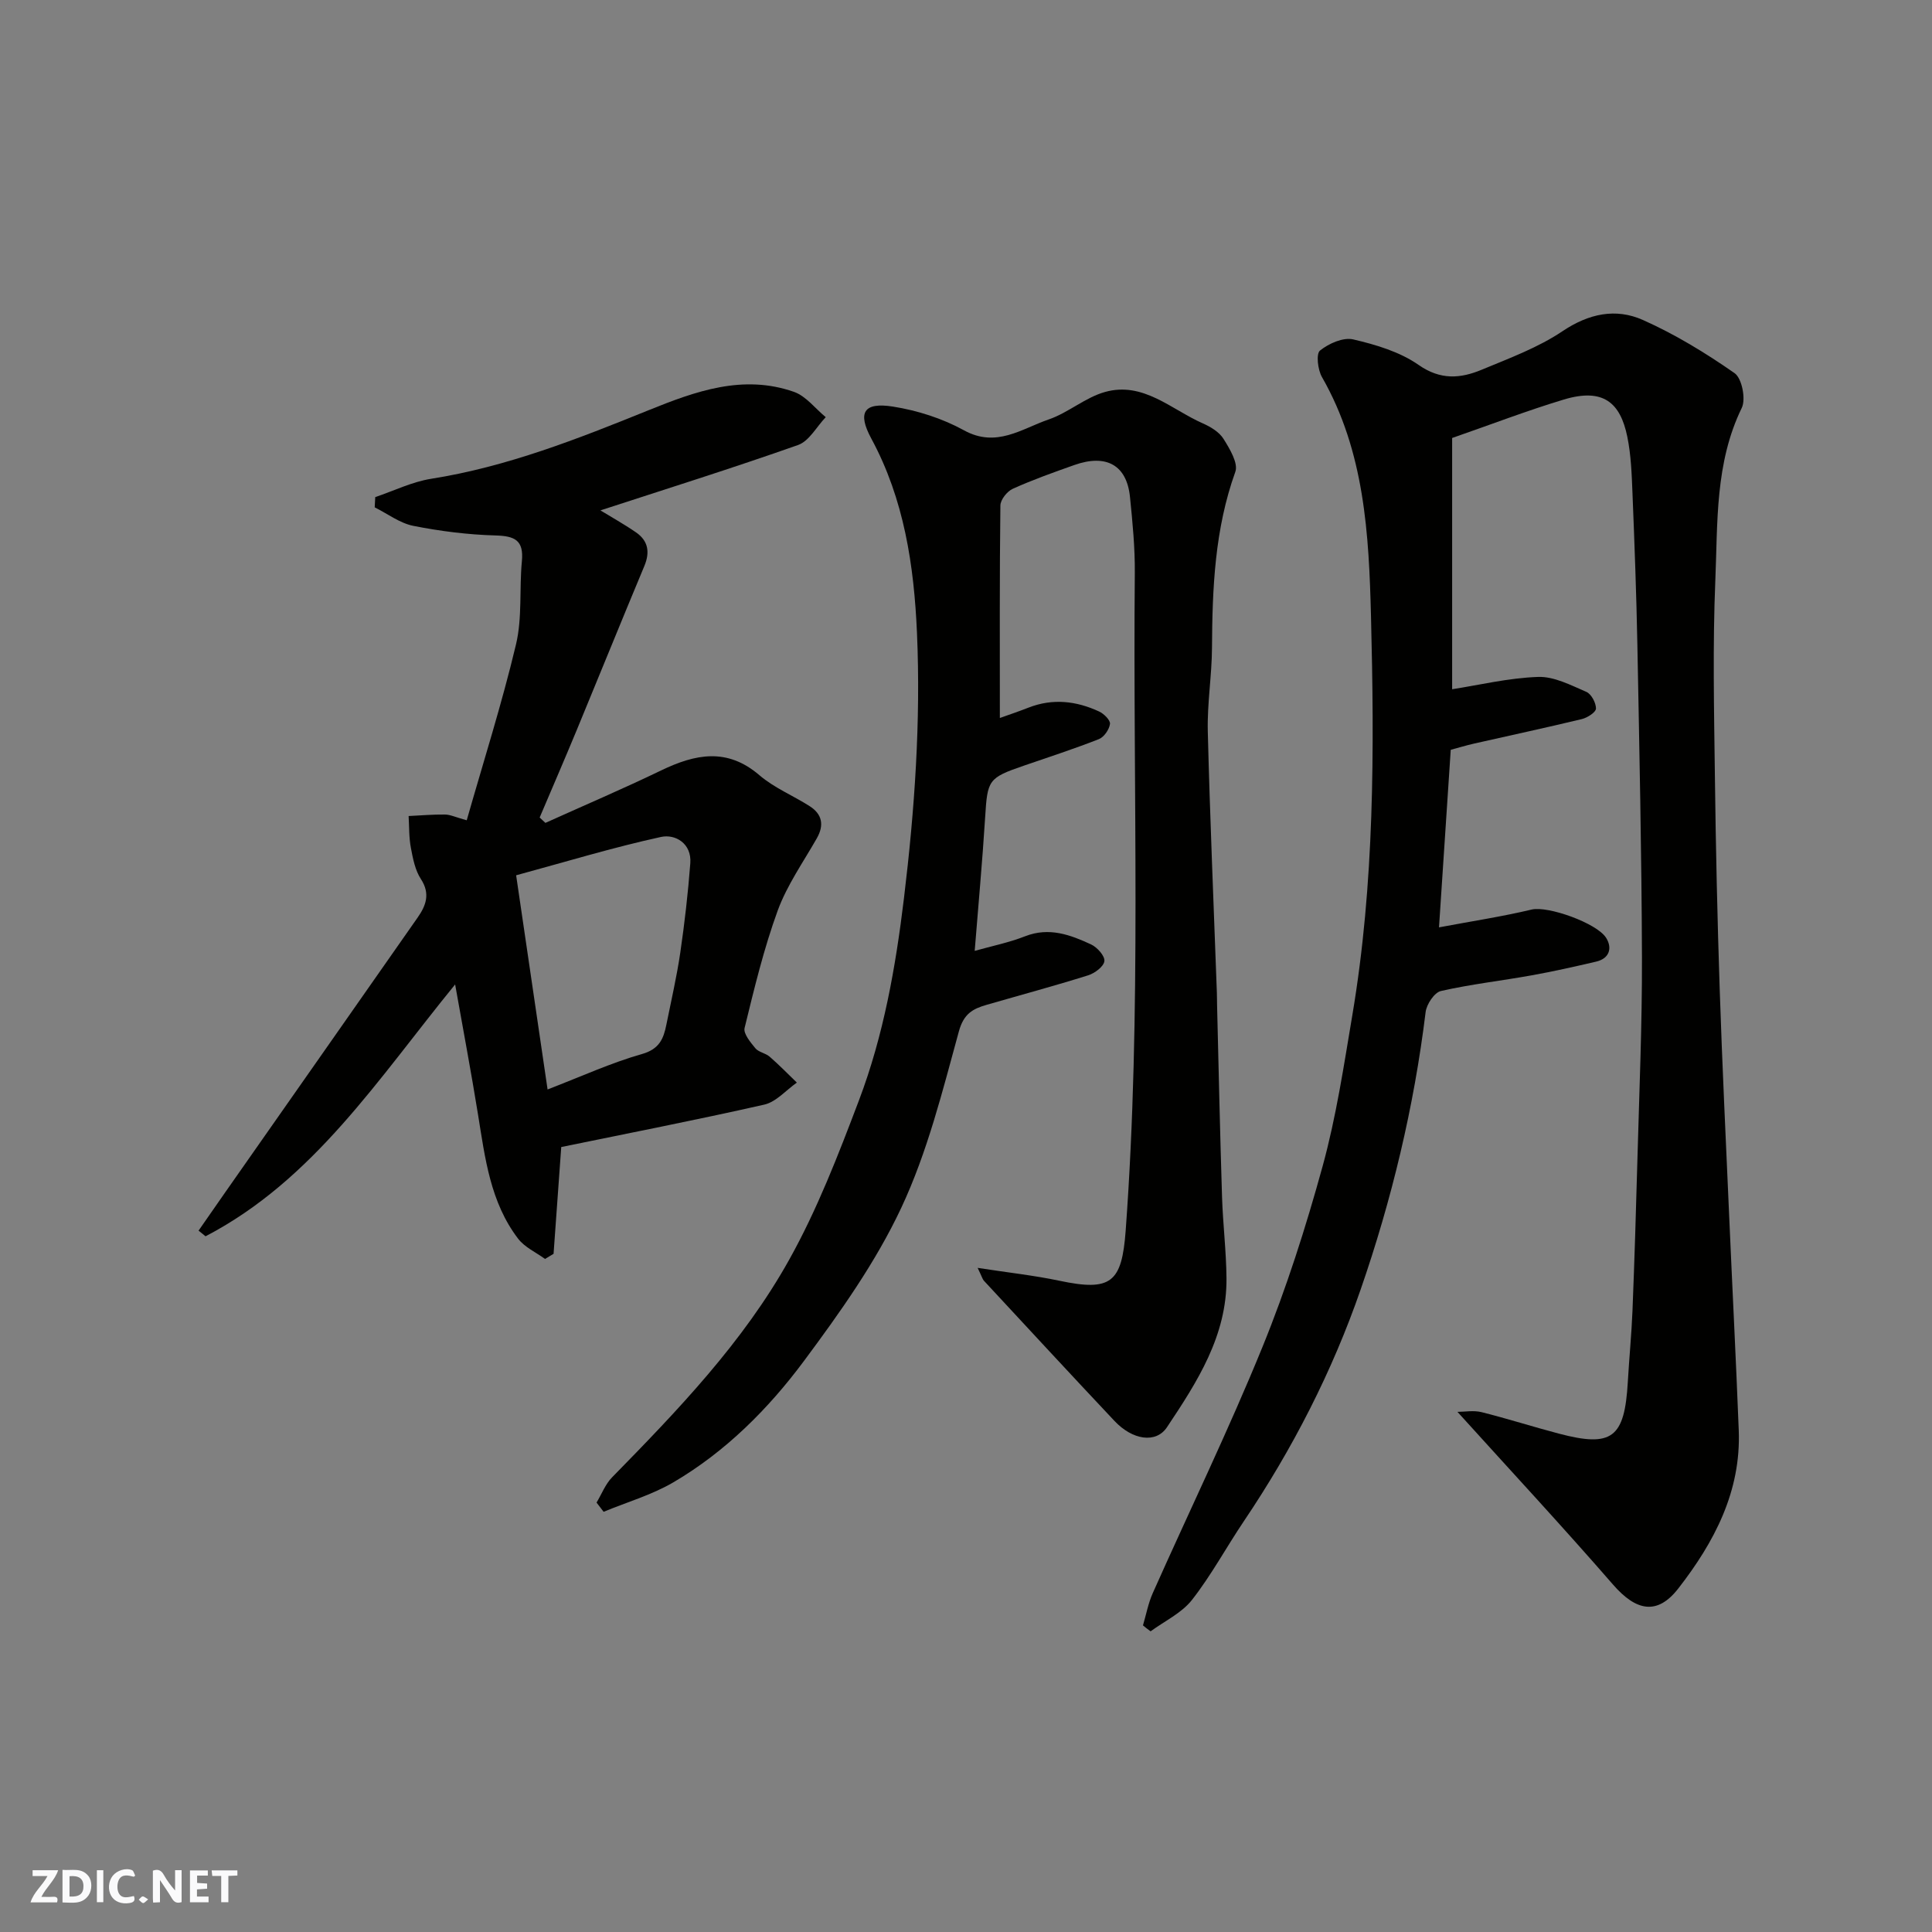
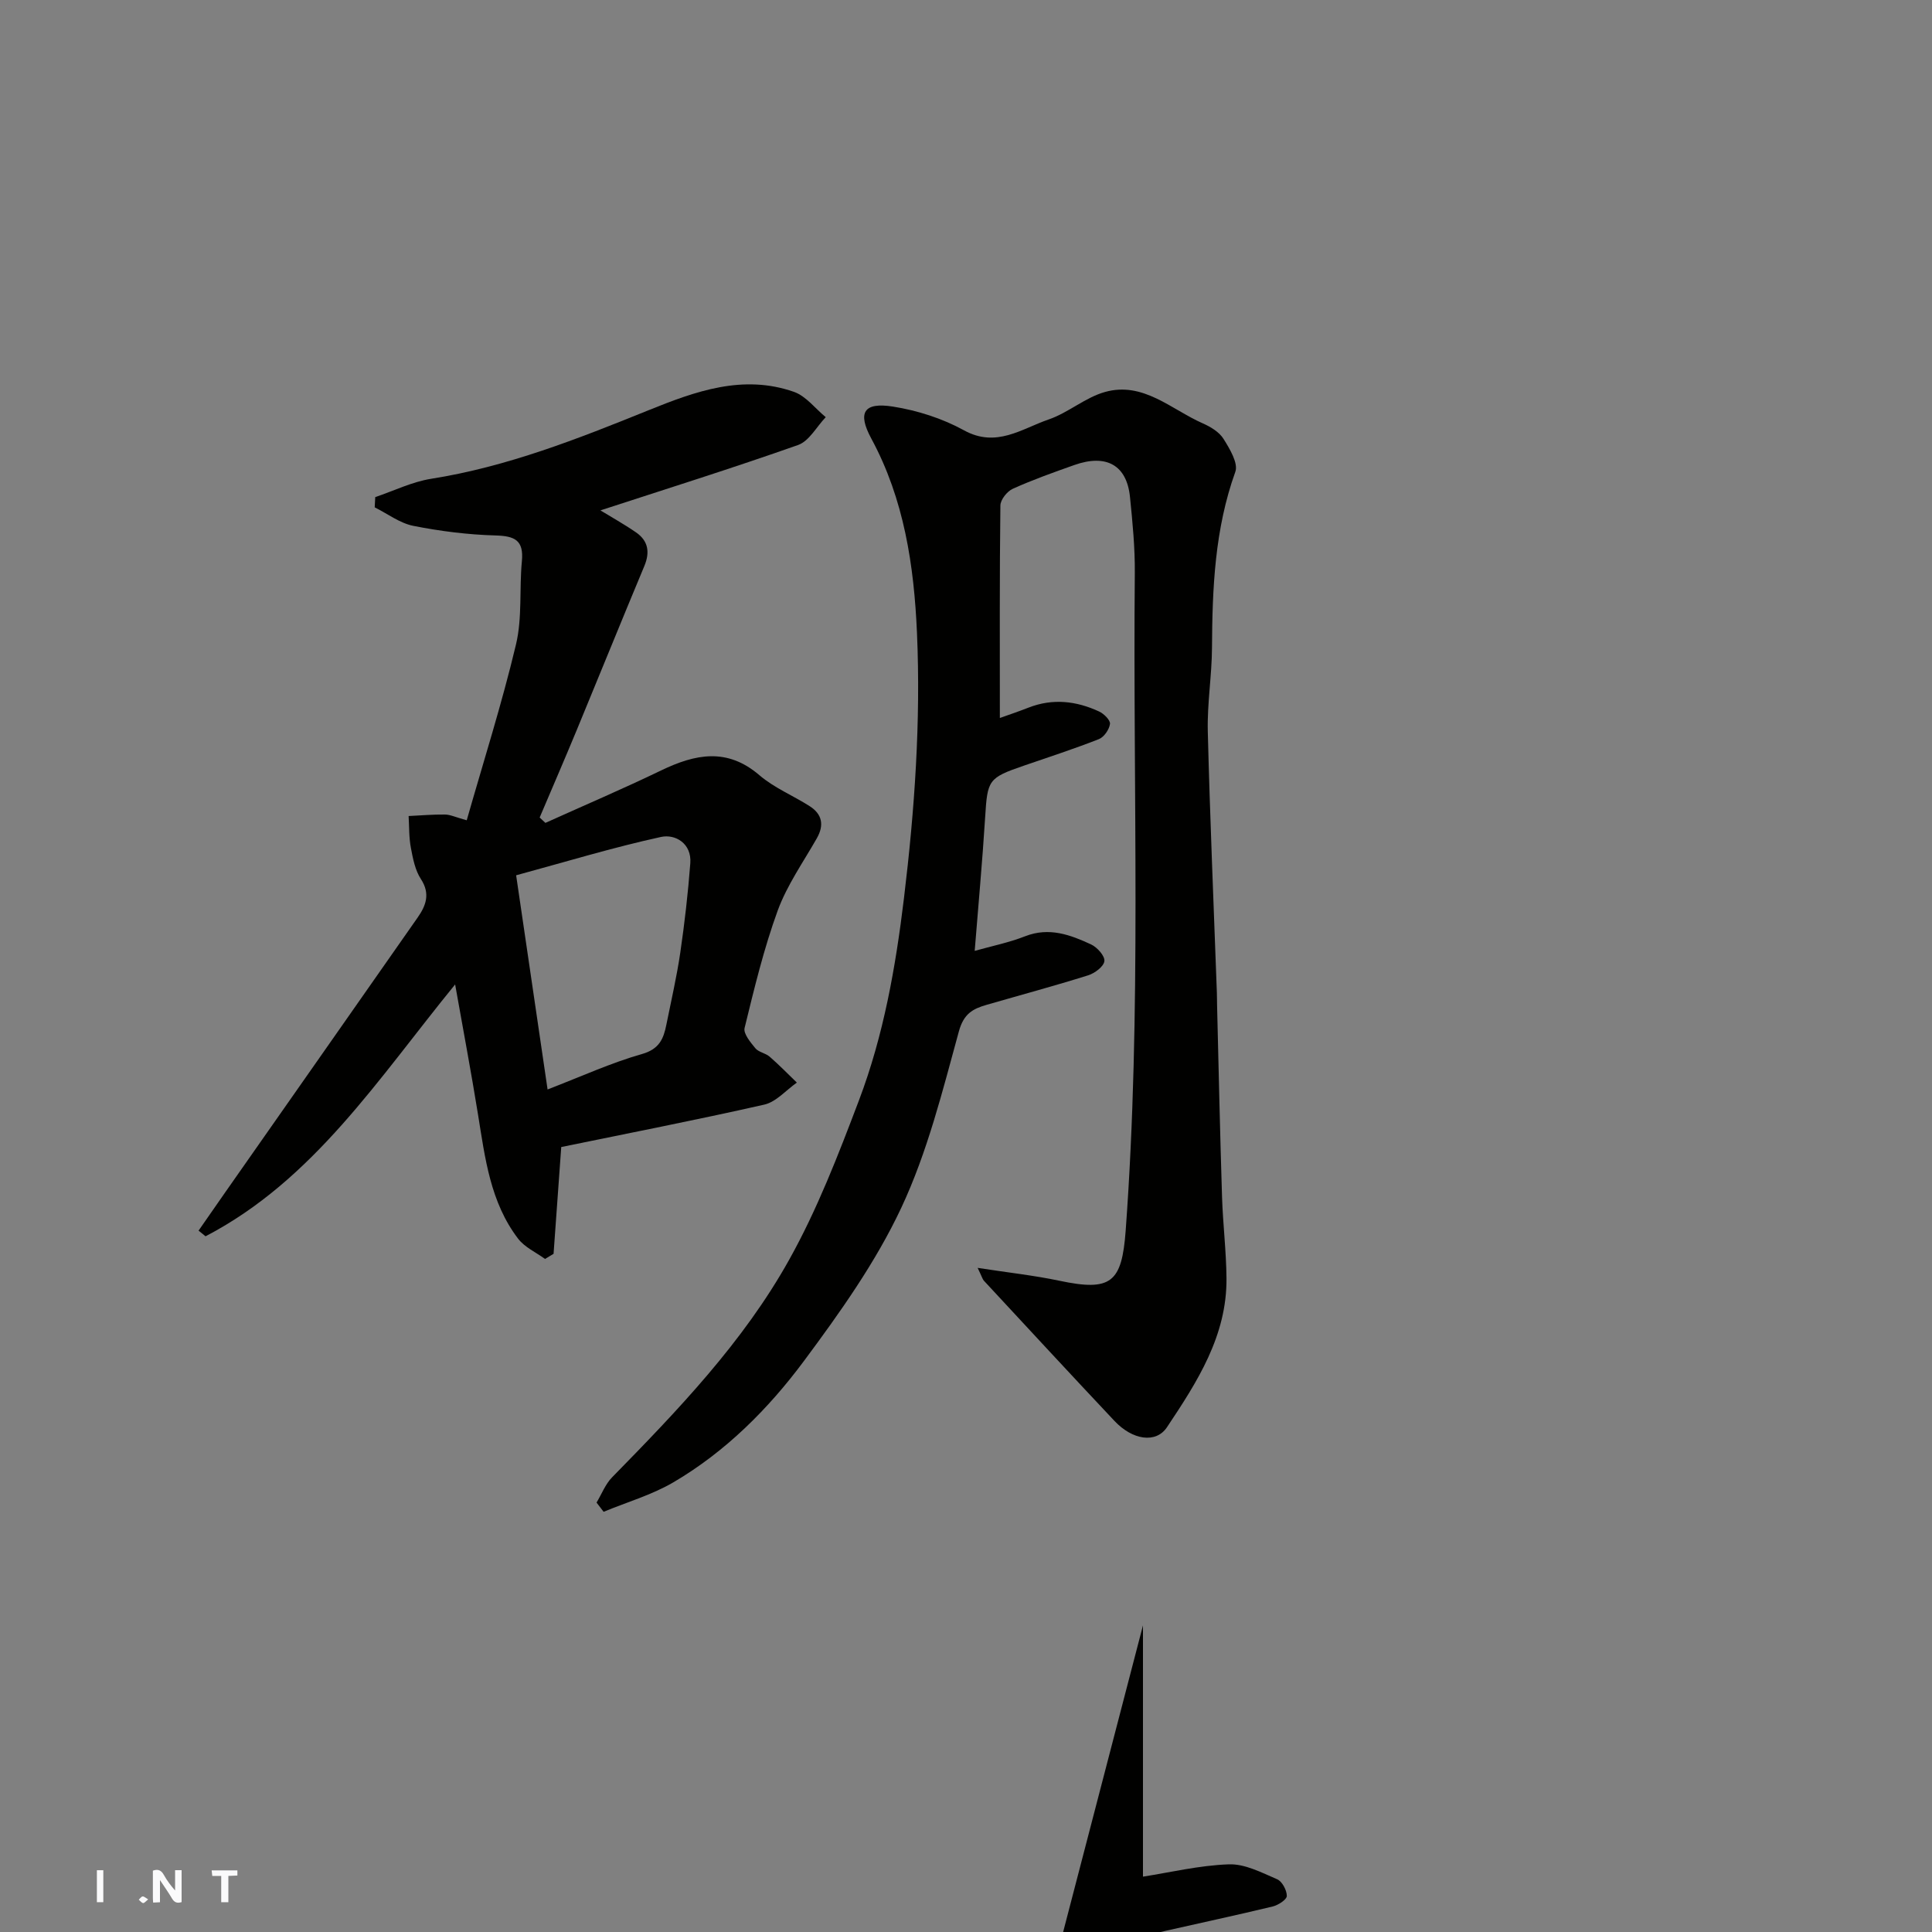
<svg xmlns="http://www.w3.org/2000/svg" enable-background="new 0 0 400 400" viewBox="0 0 400 400">
  <rect x="0" y="0" width="400" height="400" fill="#808080" stroke="none" />
  <g fill="#fafafb">
    <path d="m37.59 393.81c-.92.31-1.52.05-2-.78-.7-1.2-1.52-2.34-2.47-3.78v4.59c-.55.03-.95.05-1.41.07-.03-.37-.06-.64-.06-.91 0-1.91 0-3.81 0-5.7 1.13-.41 1.77-.03 2.29.91.62 1.11 1.38 2.14 2.31 3.19v-4.2h1.35v6.61z" />
-     <path d="m12.94 393.88v-6.75c1.9.19 3.93-.54 5.37 1.29.8 1.01.78 2.88.03 3.97-1.37 1.97-3.4 1.51-5.4 1.49m1.45-1.22c2.04.12 2.92-.58 2.89-2.21-.03-1.51-.98-2.19-2.89-2z" />
-     <path d="m11.81 393.87h-5.49c.68-2.18 2.47-3.48 3.51-5.45h-3.08v-1.21h5.29c-.71 2.13-2.44 3.48-3.47 5.51.86 0 1.63.04 2.39-.01.79-.05 1.14.21.85 1.16" />
-     <path d="m39.33 393.86v-6.61h3.7v1.07h-2.22v1.52c.68.04 1.34.09 2.07.13v1.07c-.72.05-1.38.09-2.1.14v1.48h2.4v1.19h-3.85z" />
-     <path d="m27.71 388.56c-1.15-.3-2.46-.61-3.1.64-.37.73-.41 1.93-.06 2.67.63 1.35 1.99.93 3.17.68.35.94-.01 1.32-.93 1.46-1.62.25-3.05-.27-3.76-1.48-.73-1.24-.6-3.03.31-4.17.88-1.11 2.71-1.7 4-1.16.32.13.44.74.65 1.12-.1.08-.19.16-.28.24" />
    <path d="m49.15 387.24v1.07c-.59.02-1.17.05-1.87.08v5.44h-1.48v-5.44h-1.85c-.05-.4-.08-.73-.13-1.15z" />
    <path d="m20.06 387.21h1.33v6.62h-1.33z" />
    <path d="m30.68 393.25c-.49.38-.8.79-1.05.76-.32-.05-.6-.45-.9-.7.26-.24.51-.64.8-.67.29-.04.62.3 1.15.61" />
  </g>
-   <path d="m236.64 336.52c.66-2.24 1.09-4.58 2.03-6.69 7.56-16.98 15.69-33.73 22.7-50.93 4.96-12.17 8.98-24.79 12.47-37.47 2.8-10.18 4.37-20.71 6.13-31.15 4.62-27.39 4.58-55.05 3.88-82.67-.43-16.98-1.32-34.12-10.15-49.54-.87-1.51-1.25-4.81-.41-5.49 1.81-1.46 4.8-2.79 6.87-2.31 4.7 1.09 9.66 2.57 13.54 5.28 4.56 3.19 8.7 2.82 13.09.99 5.69-2.37 11.62-4.55 16.68-7.95 5.47-3.68 11.05-4.84 16.66-2.35 6.67 2.97 13.01 6.84 19 11.02 1.52 1.06 2.37 5.38 1.48 7.2-5.55 11.4-4.97 23.68-5.47 35.71-.56 13.47-.26 26.99-.09 40.48.18 14.77.51 29.53 1 44.29.52 15.7 1.28 31.4 1.97 47.1.64 14.7 1.4 29.4 1.97 44.1.49 12.65-5.07 23.16-12.51 32.73-4.34 5.59-8.72 4.73-13.53-.81-10.39-11.95-21.17-23.56-32.2-35.75 1.51 0 3.34-.35 4.99.06 5.36 1.34 10.63 3.03 15.98 4.44 11.03 2.91 13.63.92 14.3-10.66.28-4.94.77-9.86.97-14.8.41-10.43.74-20.86 1.02-31.3.38-13.93.98-27.86.94-41.79-.07-21.6-.54-43.19-.95-64.79-.2-10.43-.59-20.87-1.01-31.3-.16-3.94-.29-7.94-1.08-11.78-1.44-6.98-4.93-10.14-13.14-7.67-7.6 2.29-15.02 5.15-23.12 7.96v52.02c5.6-.87 11.67-2.34 17.79-2.55 3.31-.12 6.78 1.71 9.99 3.09 1.03.44 2.01 2.28 2 3.46-.01.76-1.78 1.9-2.93 2.18-7.43 1.79-14.9 3.39-22.35 5.08-1.59.36-3.15.84-4.79 1.28-.8 12.15-1.6 24.27-2.43 36.76 6.82-1.28 13.07-2.23 19.2-3.69 3.33-.79 13.42 2.78 15.38 5.83 1.32 2.06.79 4.3-2.07 4.96-4.42 1.03-8.85 2.03-13.31 2.83-6.27 1.13-12.62 1.84-18.81 3.25-1.35.31-2.96 2.74-3.16 4.35-2.4 19.65-7.02 38.88-13.46 57.47-5.86 16.92-14.08 32.97-24.16 47.93-3.64 5.4-6.75 11.2-10.75 16.31-2.14 2.73-5.67 4.38-8.57 6.51-.54-.38-1.06-.8-1.58-1.23z" fill="#010100" />
+   <path d="m236.64 336.52v52.02c5.6-.87 11.67-2.34 17.79-2.55 3.31-.12 6.78 1.71 9.99 3.09 1.03.44 2.01 2.28 2 3.46-.01.76-1.78 1.9-2.93 2.18-7.43 1.79-14.9 3.39-22.35 5.08-1.59.36-3.15.84-4.79 1.28-.8 12.15-1.6 24.27-2.43 36.76 6.82-1.28 13.07-2.23 19.2-3.69 3.33-.79 13.42 2.78 15.38 5.83 1.32 2.06.79 4.3-2.07 4.96-4.42 1.03-8.85 2.03-13.31 2.83-6.27 1.13-12.62 1.84-18.81 3.25-1.35.31-2.96 2.74-3.16 4.35-2.4 19.65-7.02 38.88-13.46 57.47-5.86 16.92-14.08 32.97-24.16 47.93-3.64 5.4-6.75 11.2-10.75 16.31-2.14 2.73-5.67 4.38-8.57 6.51-.54-.38-1.06-.8-1.58-1.23z" fill="#010100" />
  <path d="m202.41 262.5c6.35.98 11.69 1.56 16.91 2.66 10.73 2.27 12.94.41 13.74-10.38 3.33-45.33 1.47-90.73 1.89-136.1.05-5.26-.47-10.55-1-15.8-.67-6.58-4.89-8.95-11.53-6.6-4.29 1.52-8.6 3.05-12.74 4.92-1.17.53-2.55 2.26-2.56 3.46-.18 14.59-.11 29.18-.11 43.99 1.57-.56 3.78-1.3 5.95-2.15 5-1.95 9.88-1.38 14.6.81 1 .46 2.36 1.81 2.25 2.58-.16 1.16-1.23 2.72-2.3 3.14-5.13 2.02-10.39 3.72-15.61 5.52-7.27 2.5-7.46 2.94-7.93 10.57-.57 9.15-1.42 18.29-2.17 27.75 3.49-.99 7.09-1.71 10.45-3.03 4.96-1.94 9.35-.3 13.66 1.7 1.26.59 2.87 2.39 2.74 3.45-.13 1.12-1.99 2.51-3.36 2.94-6.97 2.19-14.04 4.09-21.06 6.12-2.83.82-4.7 1.83-5.7 5.47-3.39 12.36-6.52 25.01-11.93 36.54-5.28 11.26-12.69 21.68-20.16 31.73-7.38 9.92-16.21 18.76-27.01 25.1-4.47 2.62-9.62 4.11-14.46 6.11-.49-.64-.97-1.27-1.46-1.91 1.06-1.76 1.82-3.8 3.21-5.22 13.61-13.89 27.14-27.97 36.65-45.02 5.84-10.45 10.21-21.8 14.47-33.04 5.1-13.46 7.59-27.55 9.32-41.88 2.21-18.28 3.49-36.57 2.69-54.91-.61-13.89-2.65-27.64-9.45-40.21-2.91-5.38-1.6-7.59 4.48-6.63 5.05.8 10.23 2.45 14.7 4.91 6.71 3.7 11.94-.33 17.52-2.24 4.07-1.39 7.59-4.56 11.69-5.7 7.9-2.21 13.71 3.63 20.25 6.51 1.61.71 3.4 1.79 4.28 3.21 1.28 2.05 3.09 5.04 2.44 6.82-4.26 11.85-4.76 24.06-4.83 36.42-.03 5.77-1.01 11.54-.87 17.3.45 18.04 1.23 36.07 1.88 54.11.03.83.02 1.67.04 2.5.33 13.27.61 26.54 1.03 39.8.18 5.61.87 11.2.92 16.8.12 11.92-6.07 21.5-12.32 30.87-2.29 3.43-7.15 2.65-10.86-1.29-9.08-9.64-18.06-19.36-27.07-29.07-.28-.34-.4-.84-1.27-2.63z" fill="#010100" />
  <path d="m112.92 170.37c8-3.61 16.08-7.06 23.98-10.87 7.05-3.39 13.63-4.75 20.33 1 3.05 2.62 6.96 4.21 10.39 6.4 2.6 1.66 3.06 3.91 1.49 6.67-2.81 4.93-6.16 9.68-8.09 14.94-2.88 7.9-4.86 16.14-6.86 24.32-.29 1.17 1.22 2.97 2.23 4.2.68.82 2.09 1 2.94 1.73 1.96 1.7 3.78 3.57 5.65 5.38-2.24 1.57-4.28 4-6.75 4.56-14.26 3.23-28.63 6.02-42.03 8.78-.58 8.03-1.09 15.07-1.59 22.11-.59.35-1.18.71-1.77 1.06-1.88-1.37-4.2-2.41-5.56-4.18-5.77-7.54-6.85-16.69-8.31-25.71-1.42-8.79-3.07-17.54-4.74-26.94-15.96 19.56-29.28 40.47-51.67 52.14-.48-.39-.97-.78-1.45-1.17 1.82-2.62 3.64-5.25 5.47-7.86 13.29-18.98 26.6-37.95 39.88-56.95 1.72-2.46 2.68-4.92.69-7.97-1.2-1.83-1.66-4.24-2.08-6.46-.41-2.15-.34-4.4-.47-6.6 2.51-.12 5.02-.34 7.53-.31 1.09.01 2.17.55 4.5 1.19 3.44-12.07 7.28-24.13 10.2-36.4 1.32-5.53.67-11.5 1.22-17.24.42-4.37-1.5-5.22-5.48-5.33-5.69-.16-11.42-.88-17.01-1.99-2.8-.56-5.33-2.51-7.98-3.83.04-.71.07-1.42.11-2.12 3.85-1.3 7.61-3.16 11.56-3.79 15.75-2.49 30.41-8.28 45.06-14.21 9.69-3.92 19.53-7.48 30.07-3.79 2.5.88 4.4 3.45 6.58 5.24-1.89 1.97-3.42 4.94-5.72 5.76-13.62 4.81-27.42 9.13-40.93 13.54 2.13 1.31 4.84 2.81 7.38 4.56 2.52 1.74 2.91 4.1 1.71 6.97-4.71 11.26-9.28 22.57-13.95 33.85-2.52 6.09-5.14 12.14-7.72 18.21.4.38.79.74 1.19 1.11zm-6.06 10.85c2.27 15.42 4.35 29.62 6.51 44.34 7.06-2.72 13.16-5.52 19.53-7.33 3.62-1.02 4.49-3.19 5.07-6.11.99-4.94 2.14-9.87 2.87-14.85.9-6.15 1.61-12.35 2.08-18.55.31-4.09-3.1-6.08-6.06-5.44-9.92 2.16-19.69 5.14-30 7.94z" fill="#010100" />
</svg>